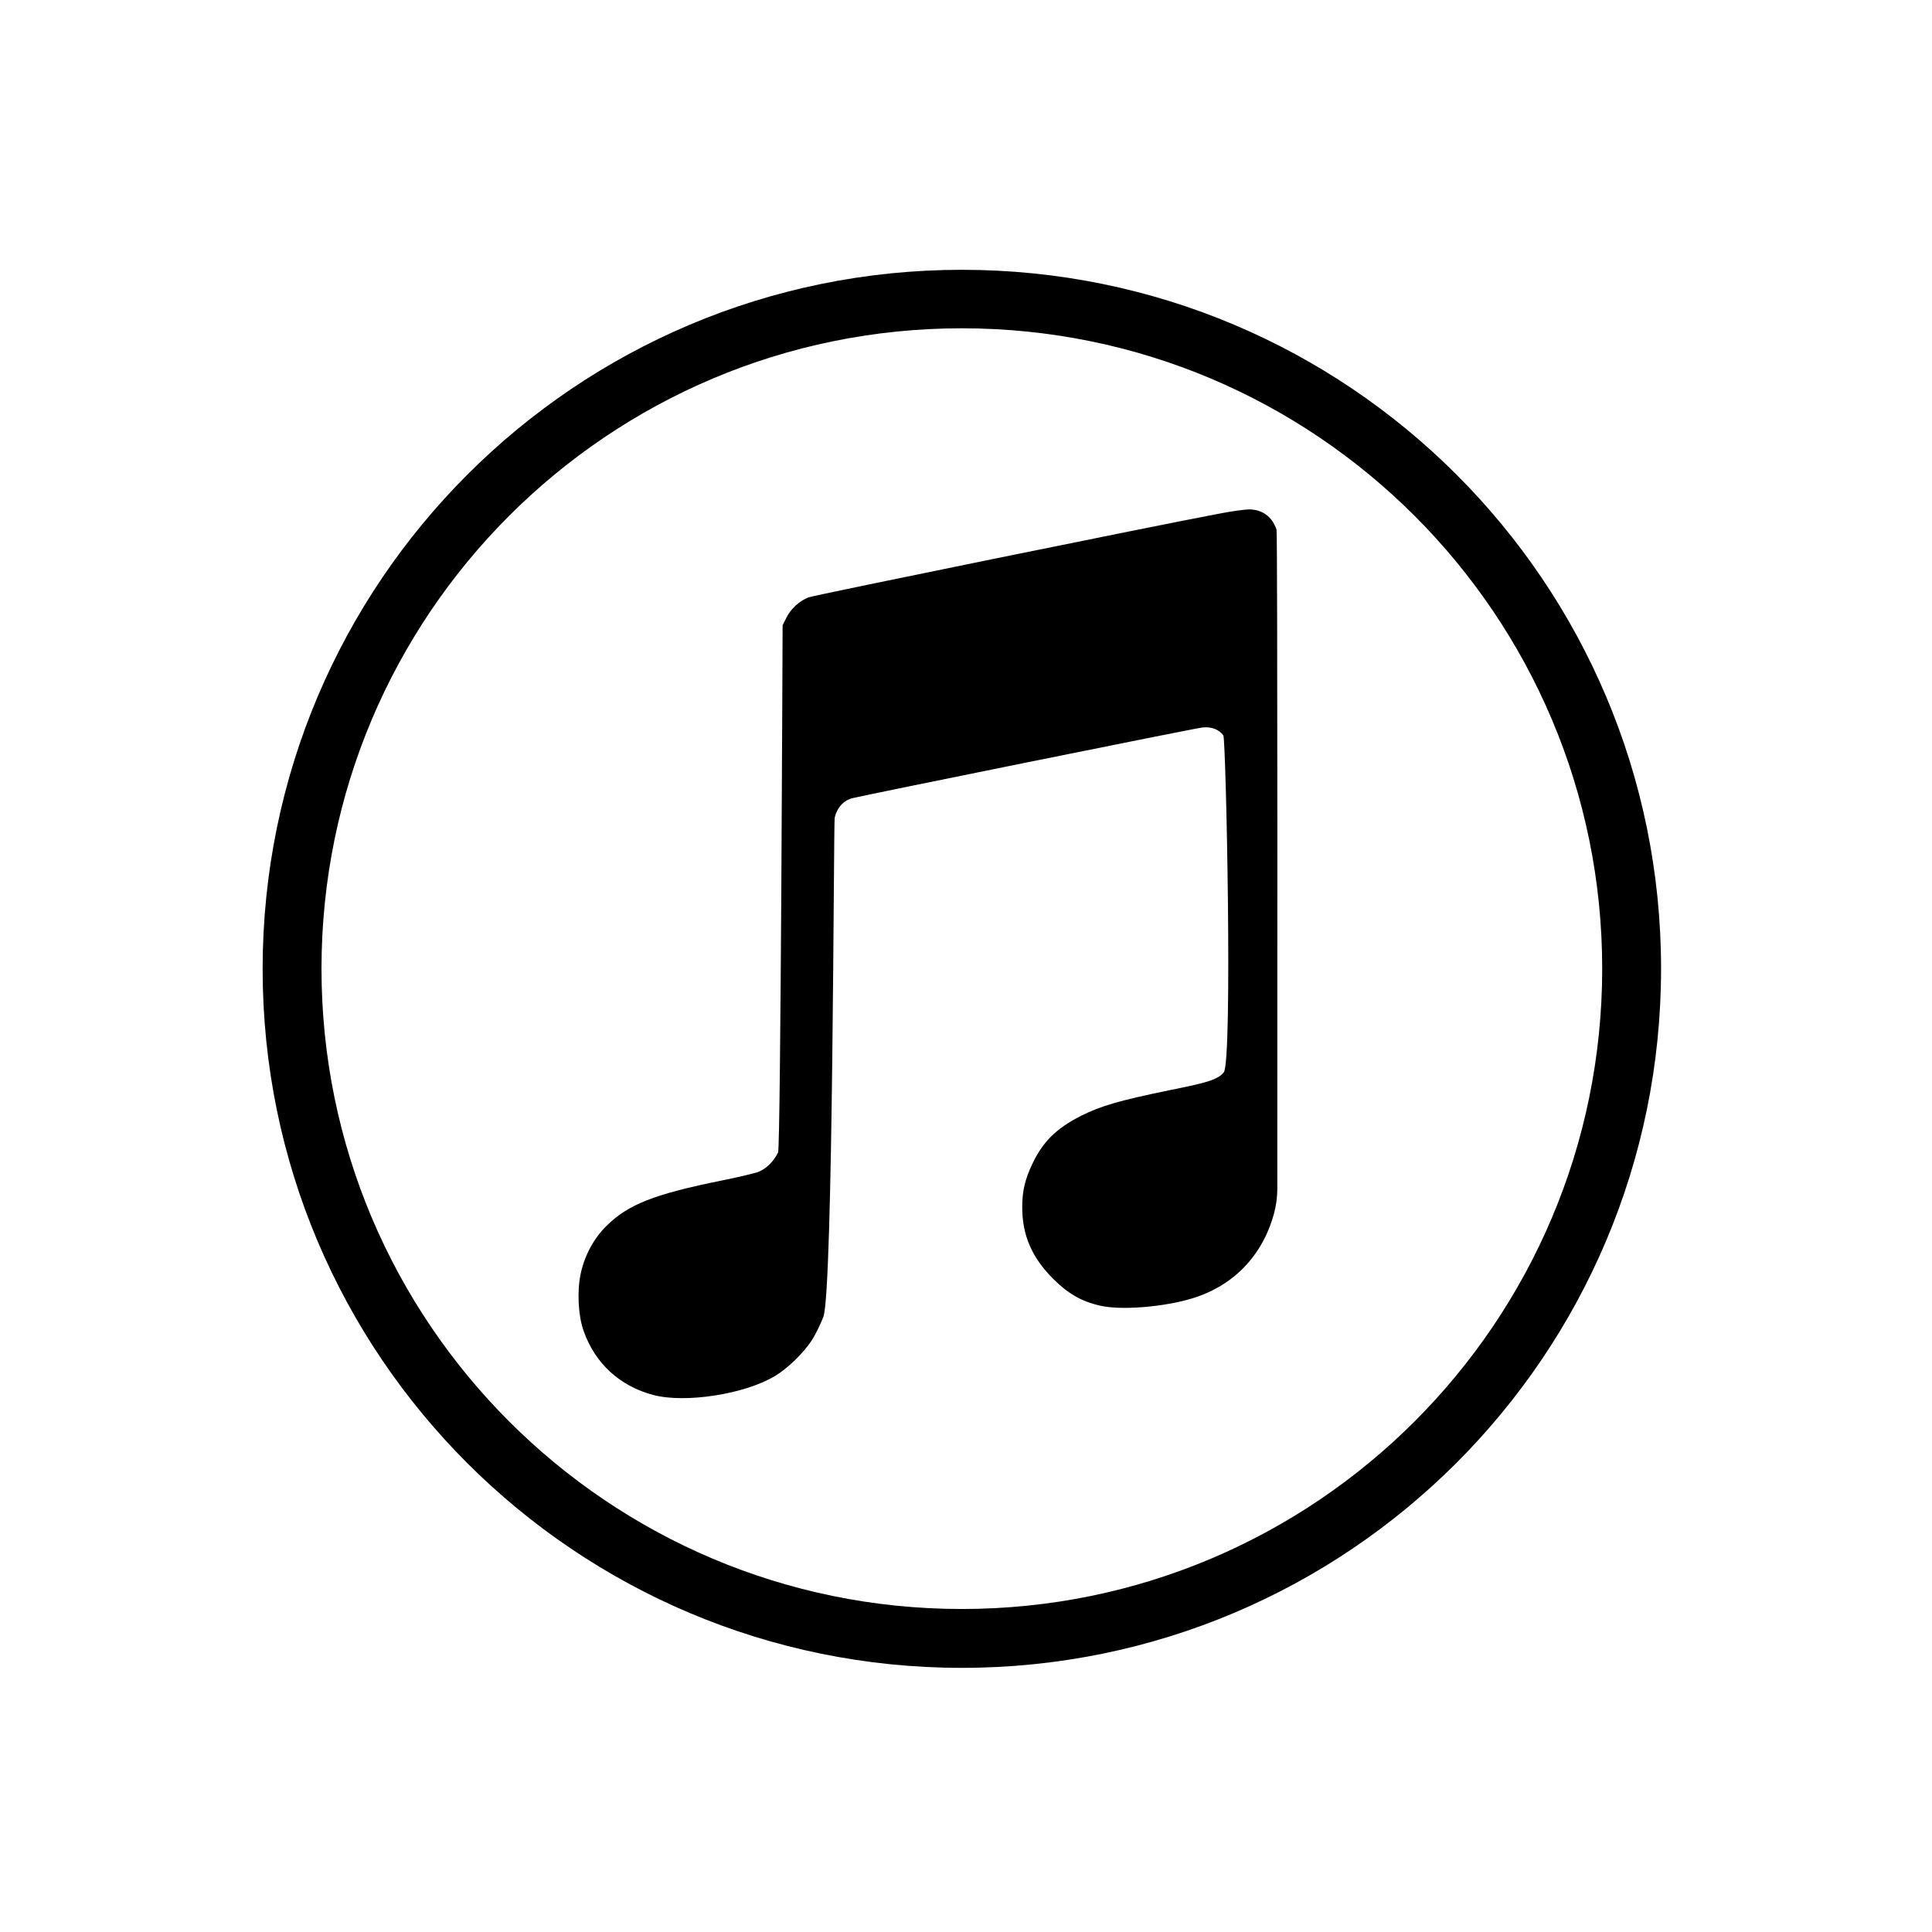
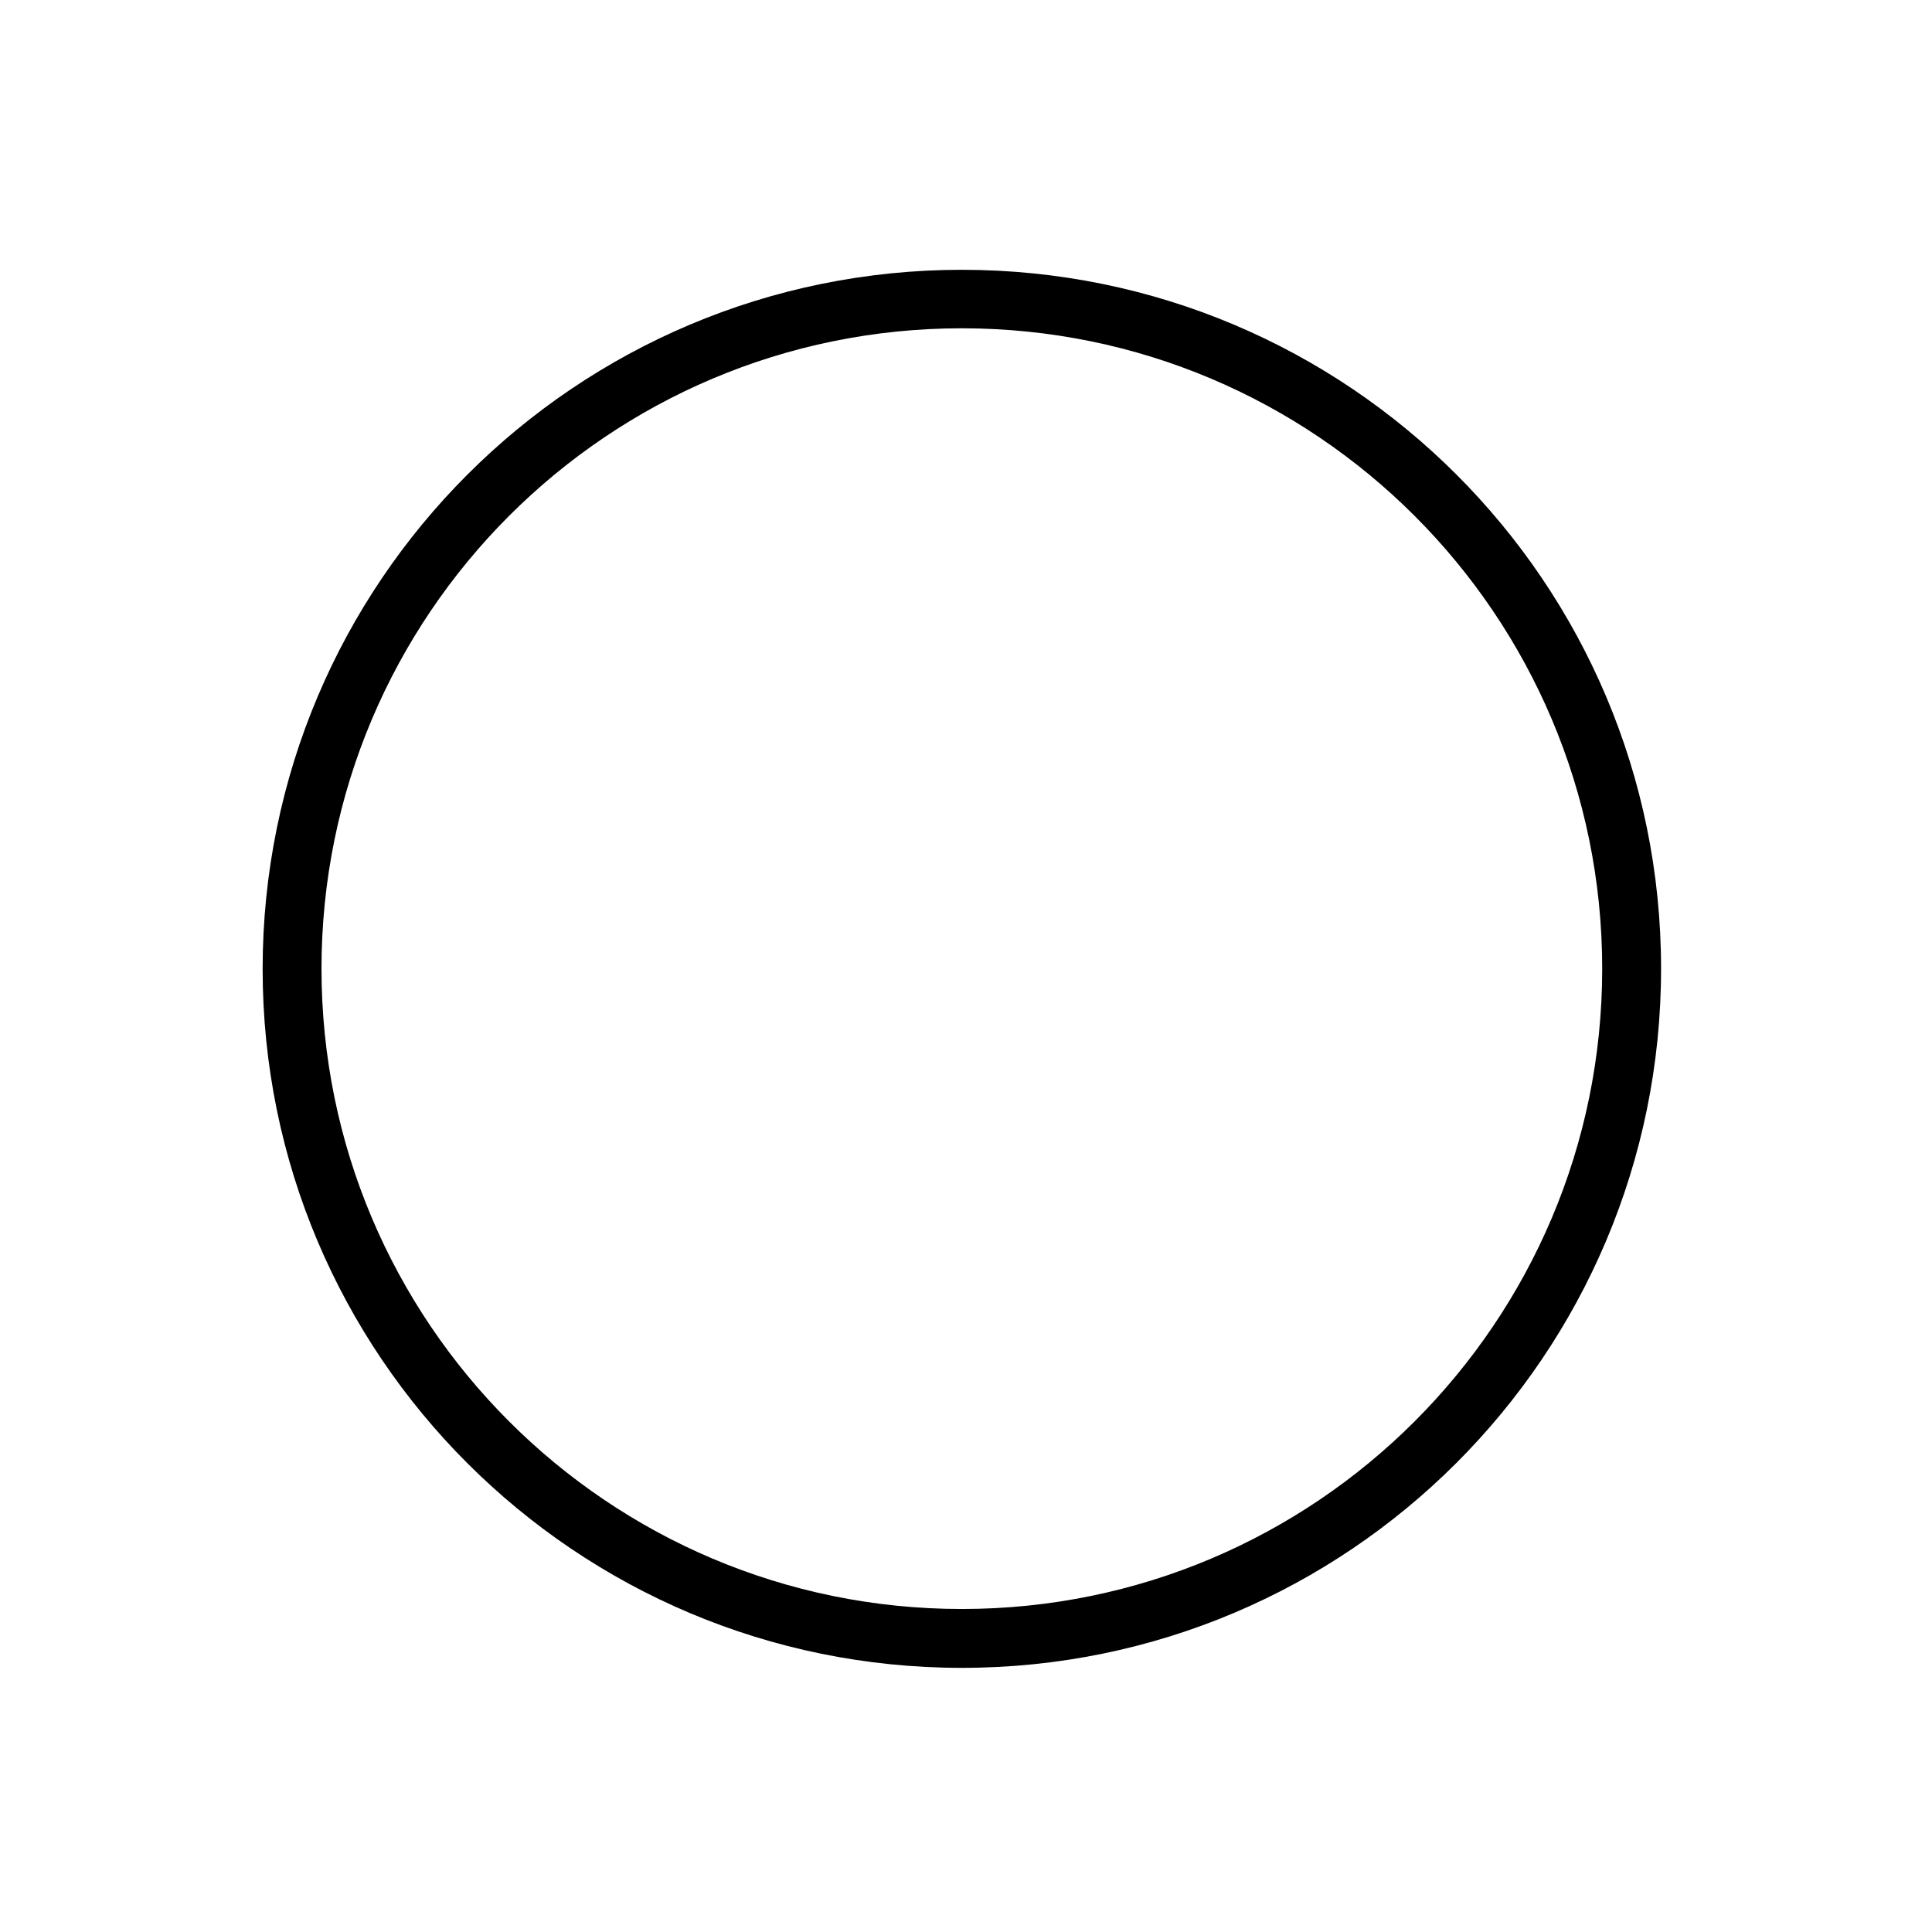
<svg xmlns="http://www.w3.org/2000/svg" version="1.1" id="Layer_1" x="0px" y="0px" viewBox="0 0 512 512" style="enable-background:new 0 0 512 512;" xml:space="preserve">
  <style type="text/css">
	.st0{fill:#FFFFFF;}
</style>
-   <rect y="0" class="st0" width="512" height="512" />
  <g>
-     <path d="M331,135c-1.1,0-4.8,0.5-8.3,1.2c-15.5,2.9-106.8,21.5-108.4,22.1c-2.4,0.9-4.8,3.1-5.9,5.4l-1,2c0,0-0.5,138.2-1.2,139.7   c-1.1,2.4-3.4,4.6-5.6,5.3c-1,0.3-5.1,1.3-9.1,2.1c-18.3,3.7-25.1,6.4-30.9,12.2c-3.3,3.3-5.7,7.8-6.7,12.5   c-1,4.5-0.7,11.2,0.8,15.3c3,8.5,9.6,14.6,18.5,16.9c8.4,2.2,24.1-0.2,32.1-5c3.4-2,7.7-6.2,9.9-9.6c0.9-1.4,2.2-4.1,3-6.1   c2.6-7,2.7-130.8,3-132.3c0.6-2.6,2.3-4.6,4.8-5.2c2.2-0.6,90.1-18.4,92.6-18.7c2.3-0.3,4.5,0.5,5.6,2.1c0.7,1.1,2.5,86.5,0.1,89.3   c-1.7,2.1-5.4,2.9-14.3,4.7c-13.6,2.8-18.3,4.2-23.5,6.8c-6.5,3.3-10.1,6.8-12.9,12.7c-2,4.2-2.7,7.3-2.7,11.5   c0,7.4,2.5,13.3,8.2,19c3.9,3.9,7.5,6,12.4,7.1c5.5,1.3,16.8,0.4,24.4-1.9c10.9-3.3,18.6-11.2,21.7-22.4c0.6-2.2,0.9-4.4,0.9-6.7   c0-24.6,0.1-173.4-0.2-174.6C337.2,137,334.6,135,331,135z" />
    <path d="M254.9,71.5c-102.3,0-185.3,82.9-185.3,185.3S152.6,442,254.9,442s185.3-82.9,185.3-185.3S357.2,71.5,254.9,71.5z    M254.9,426.4c-93.7,0-169.7-76-169.7-169.7S161.2,87,254.9,87s169.7,76,169.7,169.7S348.6,426.4,254.9,426.4z" />
  </g>
</svg>